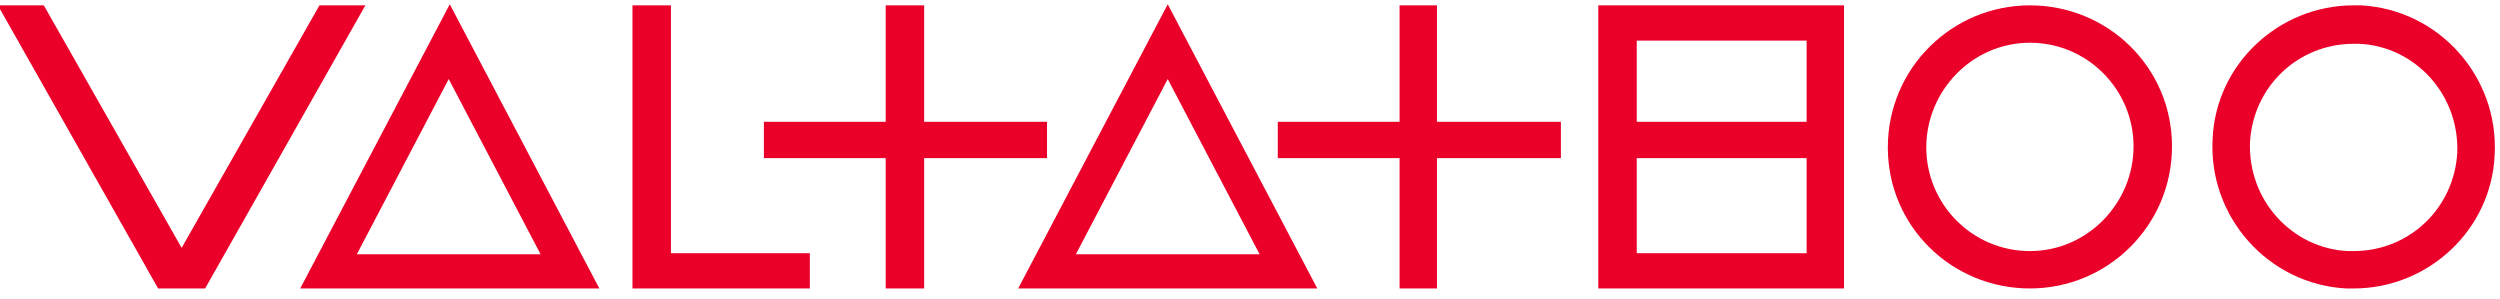
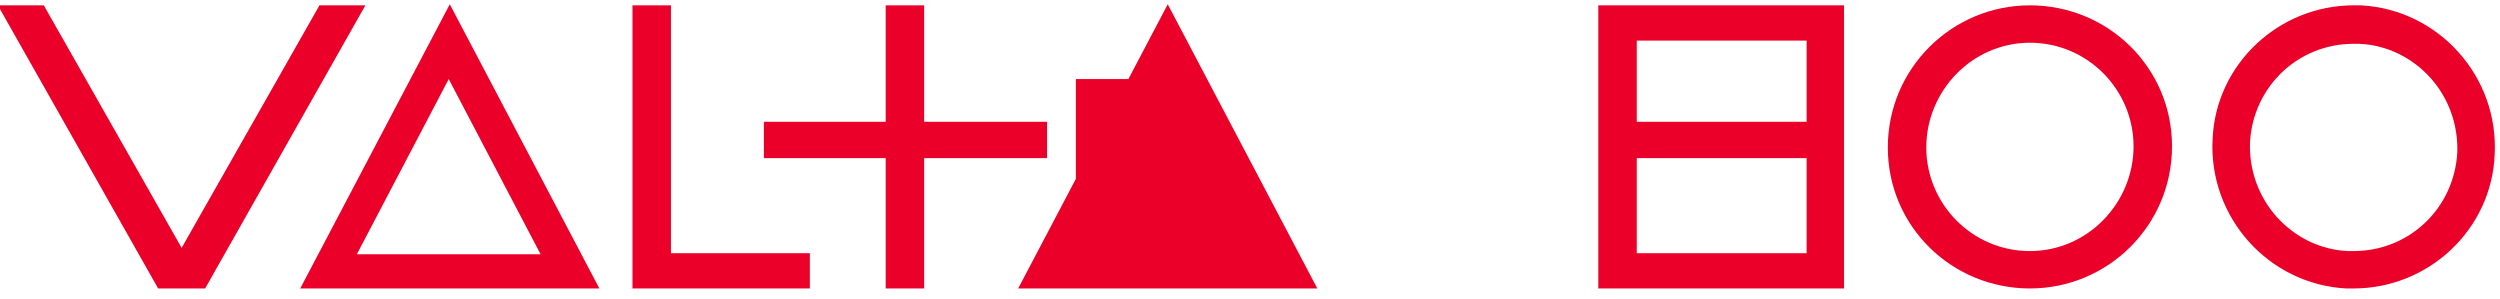
<svg xmlns="http://www.w3.org/2000/svg" id="Слой_1" x="0px" y="0px" viewBox="0 0 234 28" style="enable-background:new 0 0 234 28;" xml:space="preserve">
  <style type="text/css"> .st0{fill:#EB0029;} </style>
  <g>
    <polygon class="st0" points="62.8,0.5 59.2,0.5 59.2,27 59.6,27 59.6,27 75.8,27 75.8,23.7 62.8,23.7 " />
    <polygon class="st0" points="34.2,0.5 29.9,0.5 17,23.2 4.1,0.5 -0.2,0.5 14.8,27 14.8,27 14.8,27 19.2,27 19.2,27 19.2,27 " />
    <polygon class="st0" points="98,14.8 98,11.4 86.5,11.4 86.5,0.5 82.9,0.5 82.9,11.4 71.5,11.4 71.5,14.8 82.9,14.8 82.9,27 86.5,27 86.5,14.8 " />
-     <polygon class="st0" points="134.5,0.5 131,0.5 131,11.4 119.6,11.4 119.6,14.8 131,14.8 131,27 134.5,27 134.5,14.8 146.1,14.8 146.1,11.4 134.5,11.4 " />
    <path class="st0" d="M149.6,0.5V27h23V0.5H149.6z M169.1,3.8v7.6h-15.9V3.8H169.1z M169.1,14.8v8.9h-15.9v-8.9H169.1z" />
    <path class="st0" d="M190,0.5c-7.3,0-13.3,5.9-13.3,13.3S182.7,27,190,27s13.3-5.9,13.3-13.3S197.3,0.5,190,0.5z M190,23.5 c-5.4,0-9.7-4.4-9.7-9.7S184.6,4,190,4c5.4,0,9.7,4.4,9.7,9.7S195.4,23.5,190,23.5z" />
    <path class="st0" d="M221,0.5c-0.2,0-0.5,0-0.7,0c-7,0-12.9,5.5-13.2,12.5c-0.4,7.3,5.2,13.6,12.5,14c0.2,0,0.5,0,0.7,0 c7,0,12.9-5.5,13.2-12.5C233.9,7.2,228.3,0.9,221,0.5z M230,14.3c-0.3,5.2-4.5,9.2-9.7,9.2c-0.2,0-0.4,0-0.5,0 c-2.6-0.1-5-1.3-6.7-3.2c-1.7-1.9-2.6-4.4-2.5-7c0.3-5.2,4.5-9.2,9.7-9.2c0.2,0,0.4,0,0.5,0c2.6,0.1,5,1.3,6.7,3.2 S230.1,11.7,230,14.3z" />
-     <path class="st0" d="M95.3,27h28l-14-26.6L95.3,27z M100.7,23.8l8.6-16.4l8.6,16.4H100.7z" />
+     <path class="st0" d="M95.3,27h28l-14-26.6L95.3,27z M100.7,23.8l8.6-16.4H100.7z" />
    <path class="st0" d="M28.1,27h28l-14-26.6L28.1,27z M33.4,23.8l8.6-16.4l8.6,16.4H33.4z" />
  </g>
</svg>